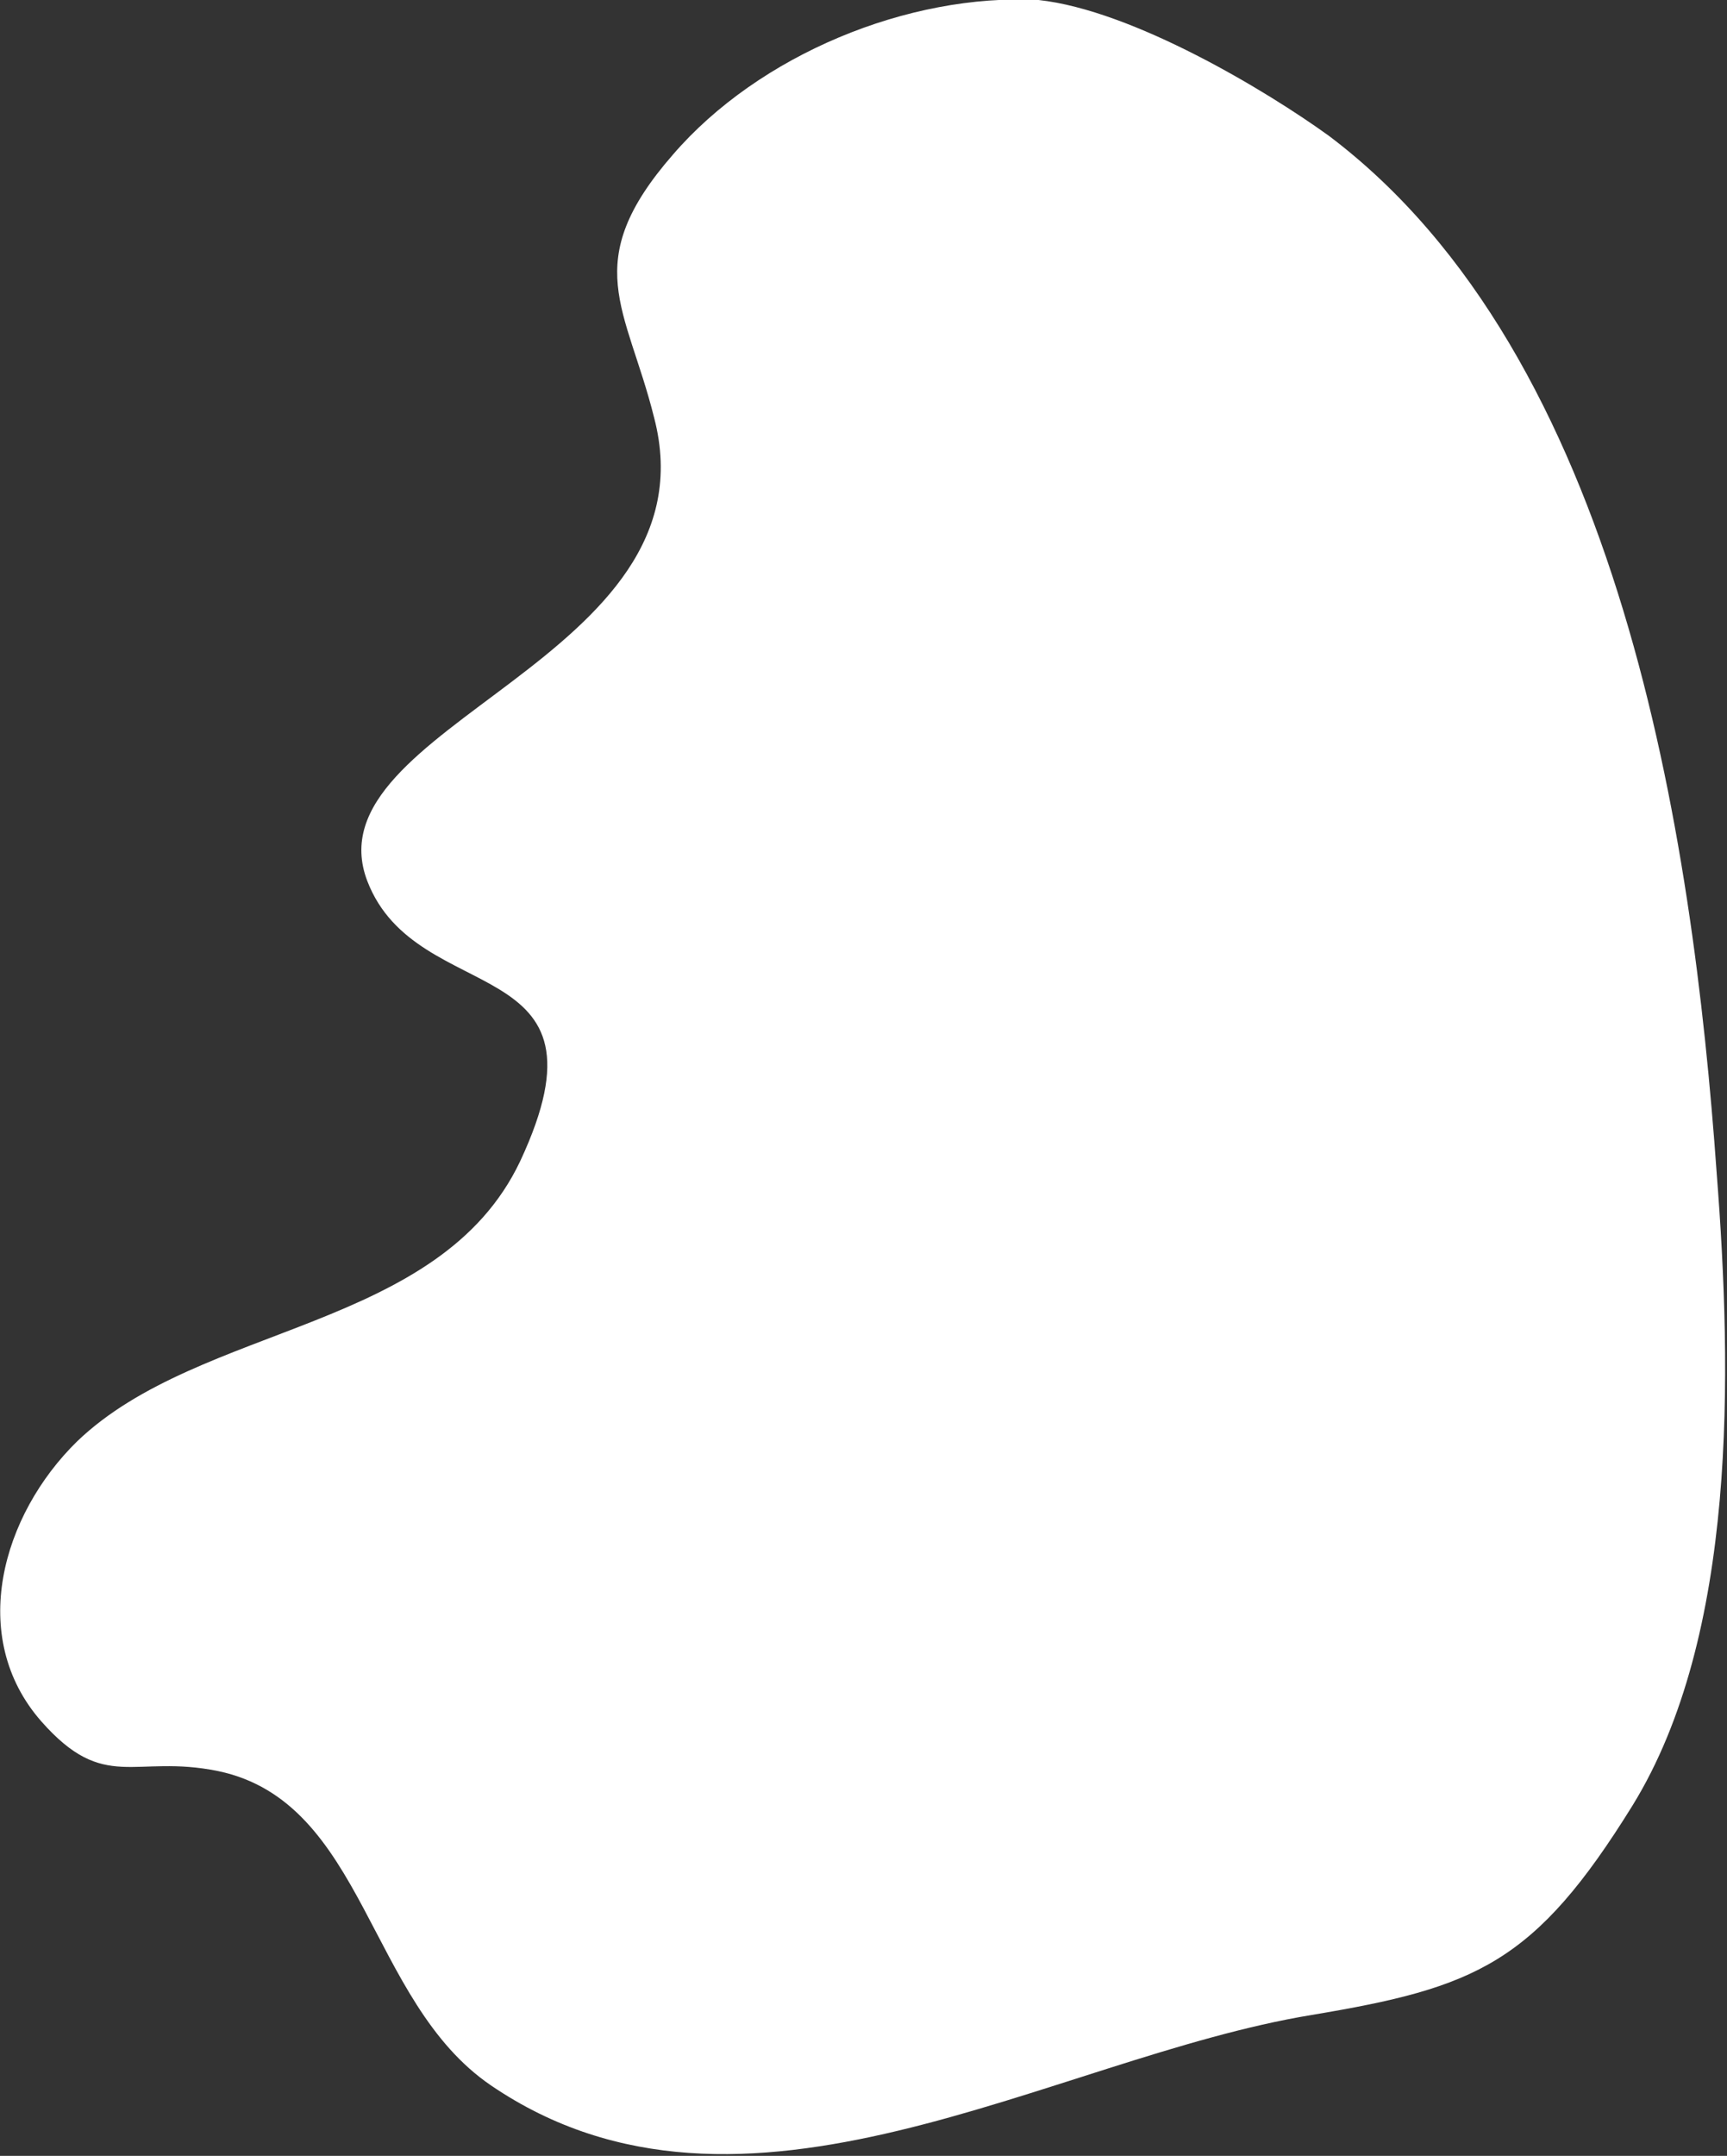
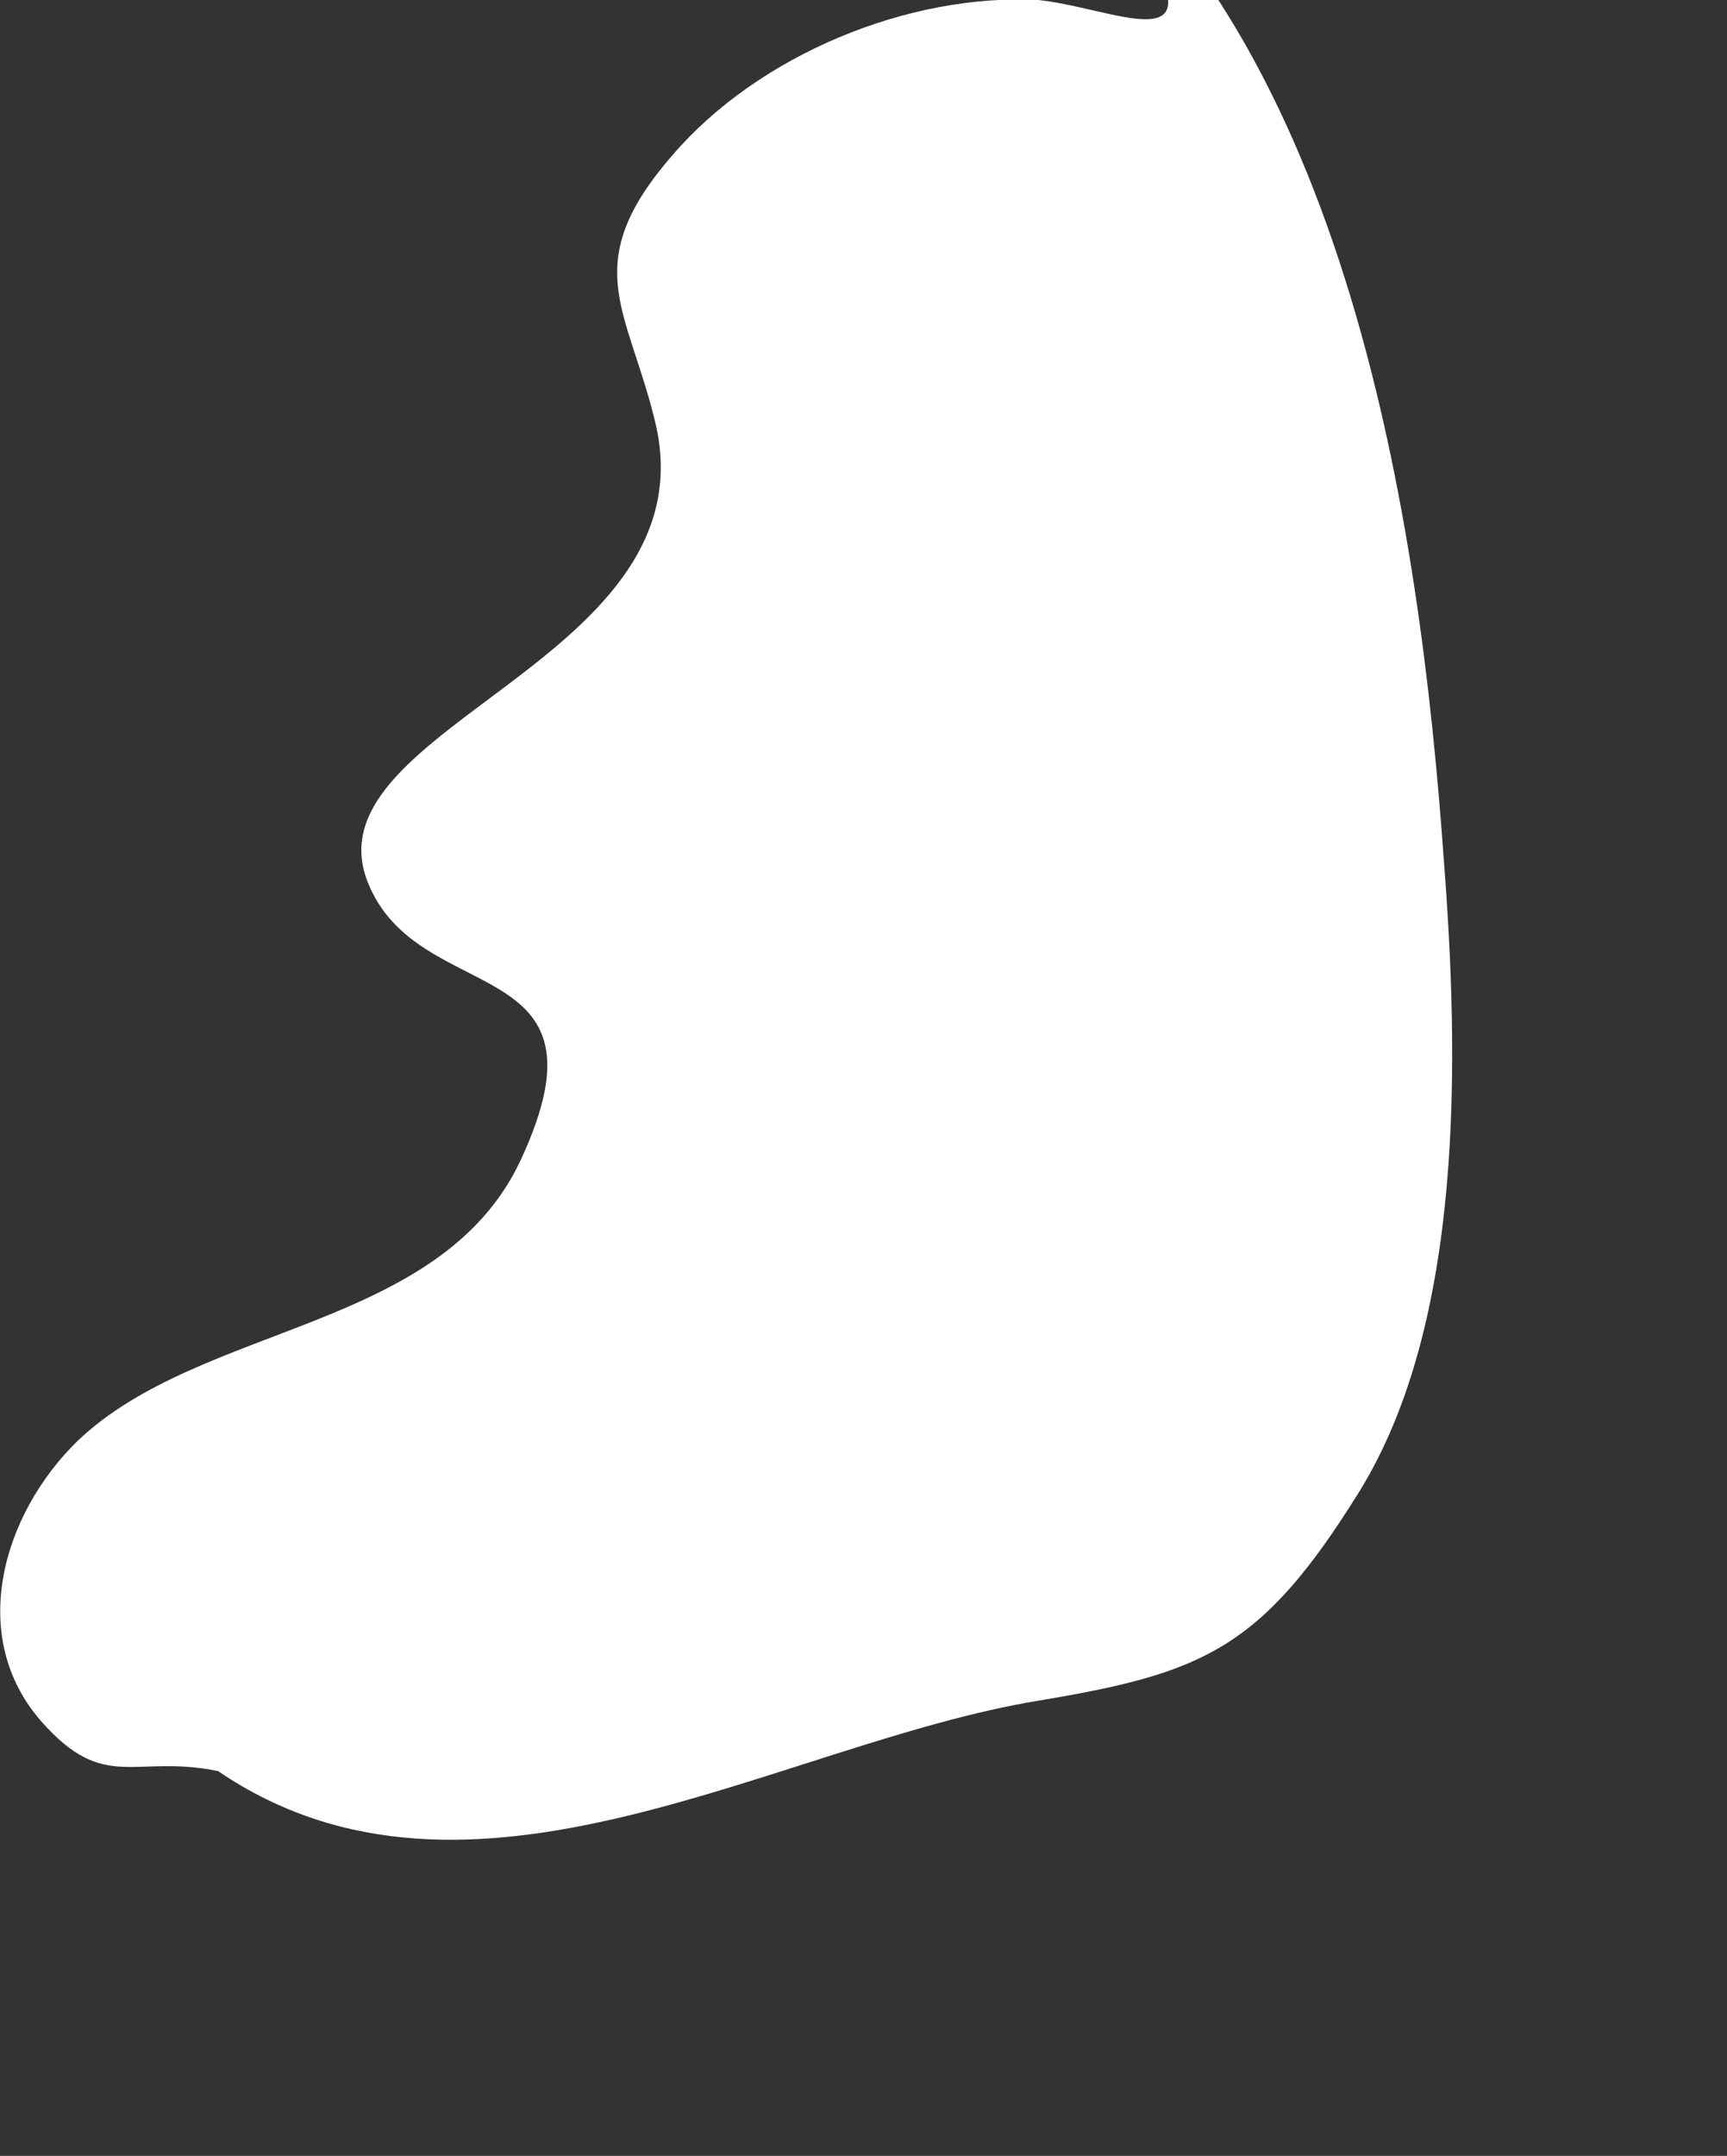
<svg xmlns="http://www.w3.org/2000/svg" id="Layer_1" x="0px" y="0px" viewBox="0 0 100.6 125.5" style="enable-background:new 0 0 100.6 125.5;" xml:space="preserve">
  <rect x="0" y="0" width="100.6" height="125.5" fill="#333333" stroke="none" />
  <style type="text/css"> .st0{fill:#FFFFFF;} </style>
  <g id="a"> </g>
  <g id="b">
    <g id="c">
-       <path class="st0" d="M60.5,0C52.9-0.4,44.2,3.2,39.2,9c-5.5,6.3-2.7,8.9-1.1,15.3c3.7,14.1-20.2,17.9-16.7,27 c2.9,7.5,14.7,3.9,8.9,16.3C25.6,77.5,11.7,77,4.5,83.9c-4.4,4.3-6.4,11.4-2.1,16.3c3.7,4.2,5.4,1.9,10.3,2.9 c8.6,1.8,8.7,13.4,15.9,18.3c14.7,10,32.6-1.6,47.8-4.1c9.6-1.6,13-3,18.7-12.2c6.1-9.9,5.8-25.2,4.9-36.8 c-1.4-19.7-5.6-47.6-22.6-60.4C73.8,5.3,66,0.6,60.5,0z" />
+       <path class="st0" d="M60.5,0C52.9-0.4,44.2,3.2,39.2,9c-5.5,6.3-2.7,8.9-1.1,15.3c3.7,14.1-20.2,17.9-16.7,27 c2.9,7.5,14.7,3.9,8.9,16.3C25.6,77.5,11.7,77,4.5,83.9c-4.4,4.3-6.4,11.4-2.1,16.3c3.7,4.2,5.4,1.9,10.3,2.9 c14.7,10,32.6-1.6,47.8-4.1c9.6-1.6,13-3,18.7-12.2c6.1-9.9,5.8-25.2,4.9-36.8 c-1.4-19.7-5.6-47.6-22.6-60.4C73.8,5.3,66,0.6,60.5,0z" />
    </g>
  </g>
</svg>